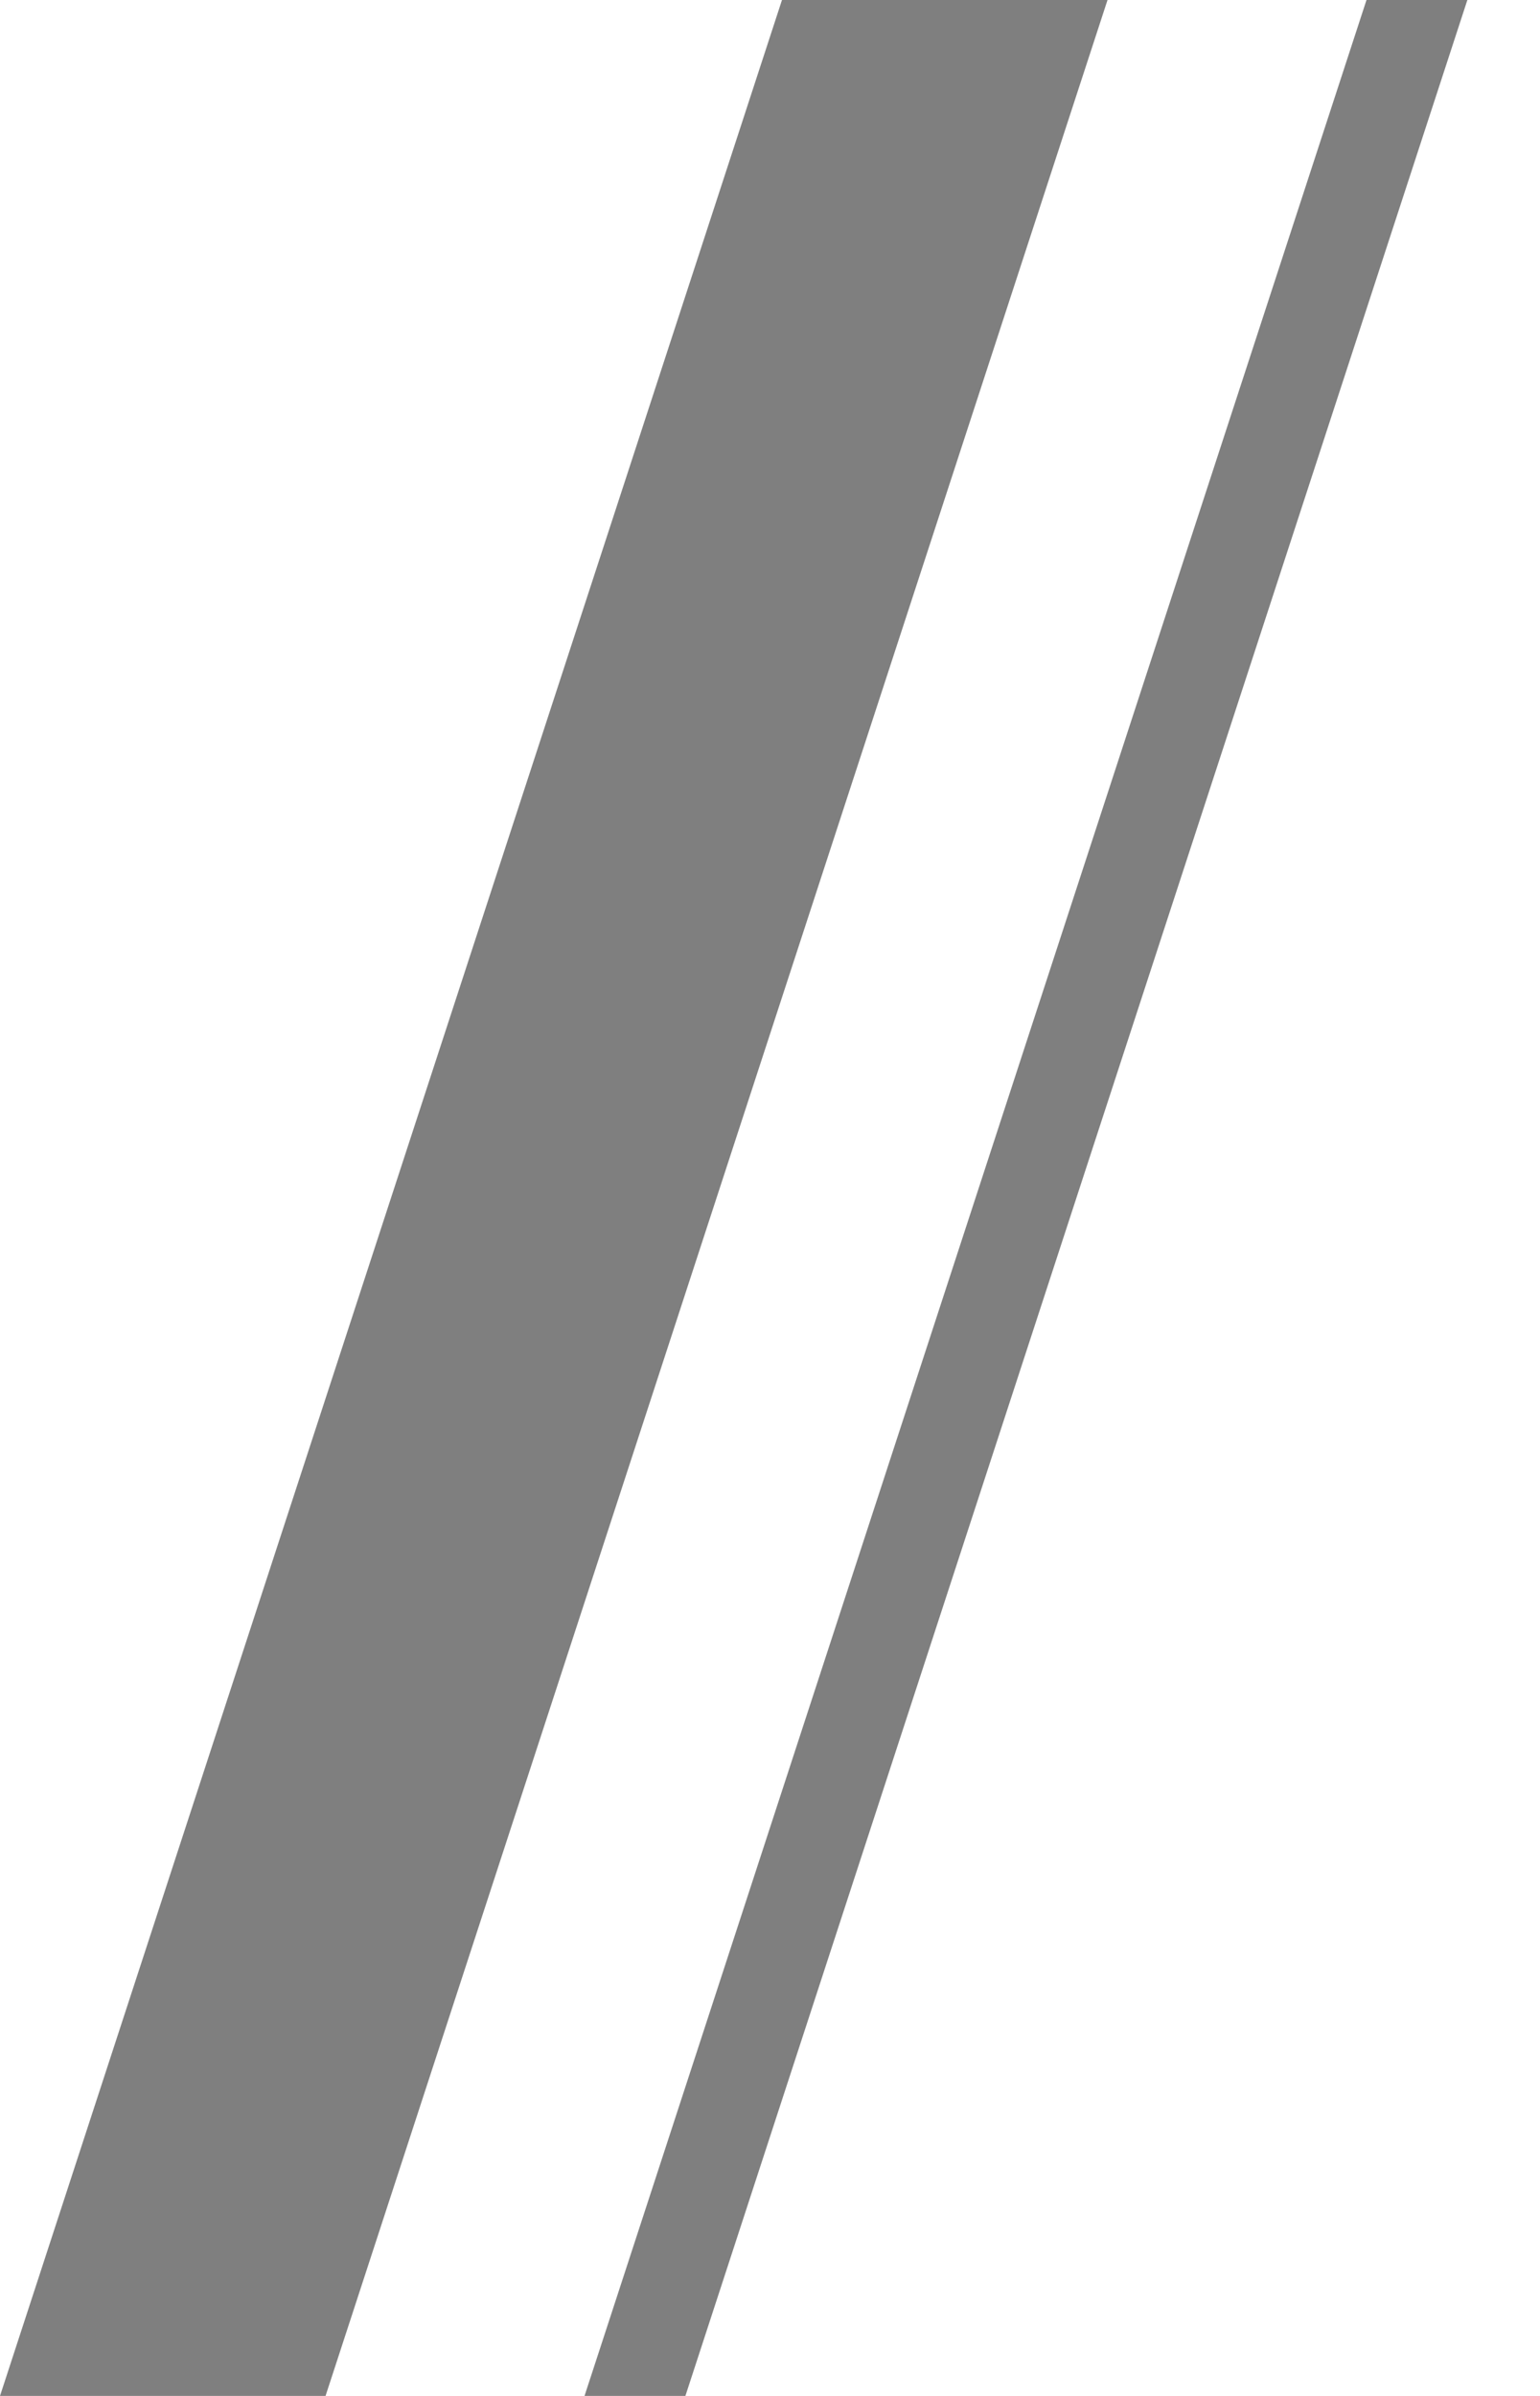
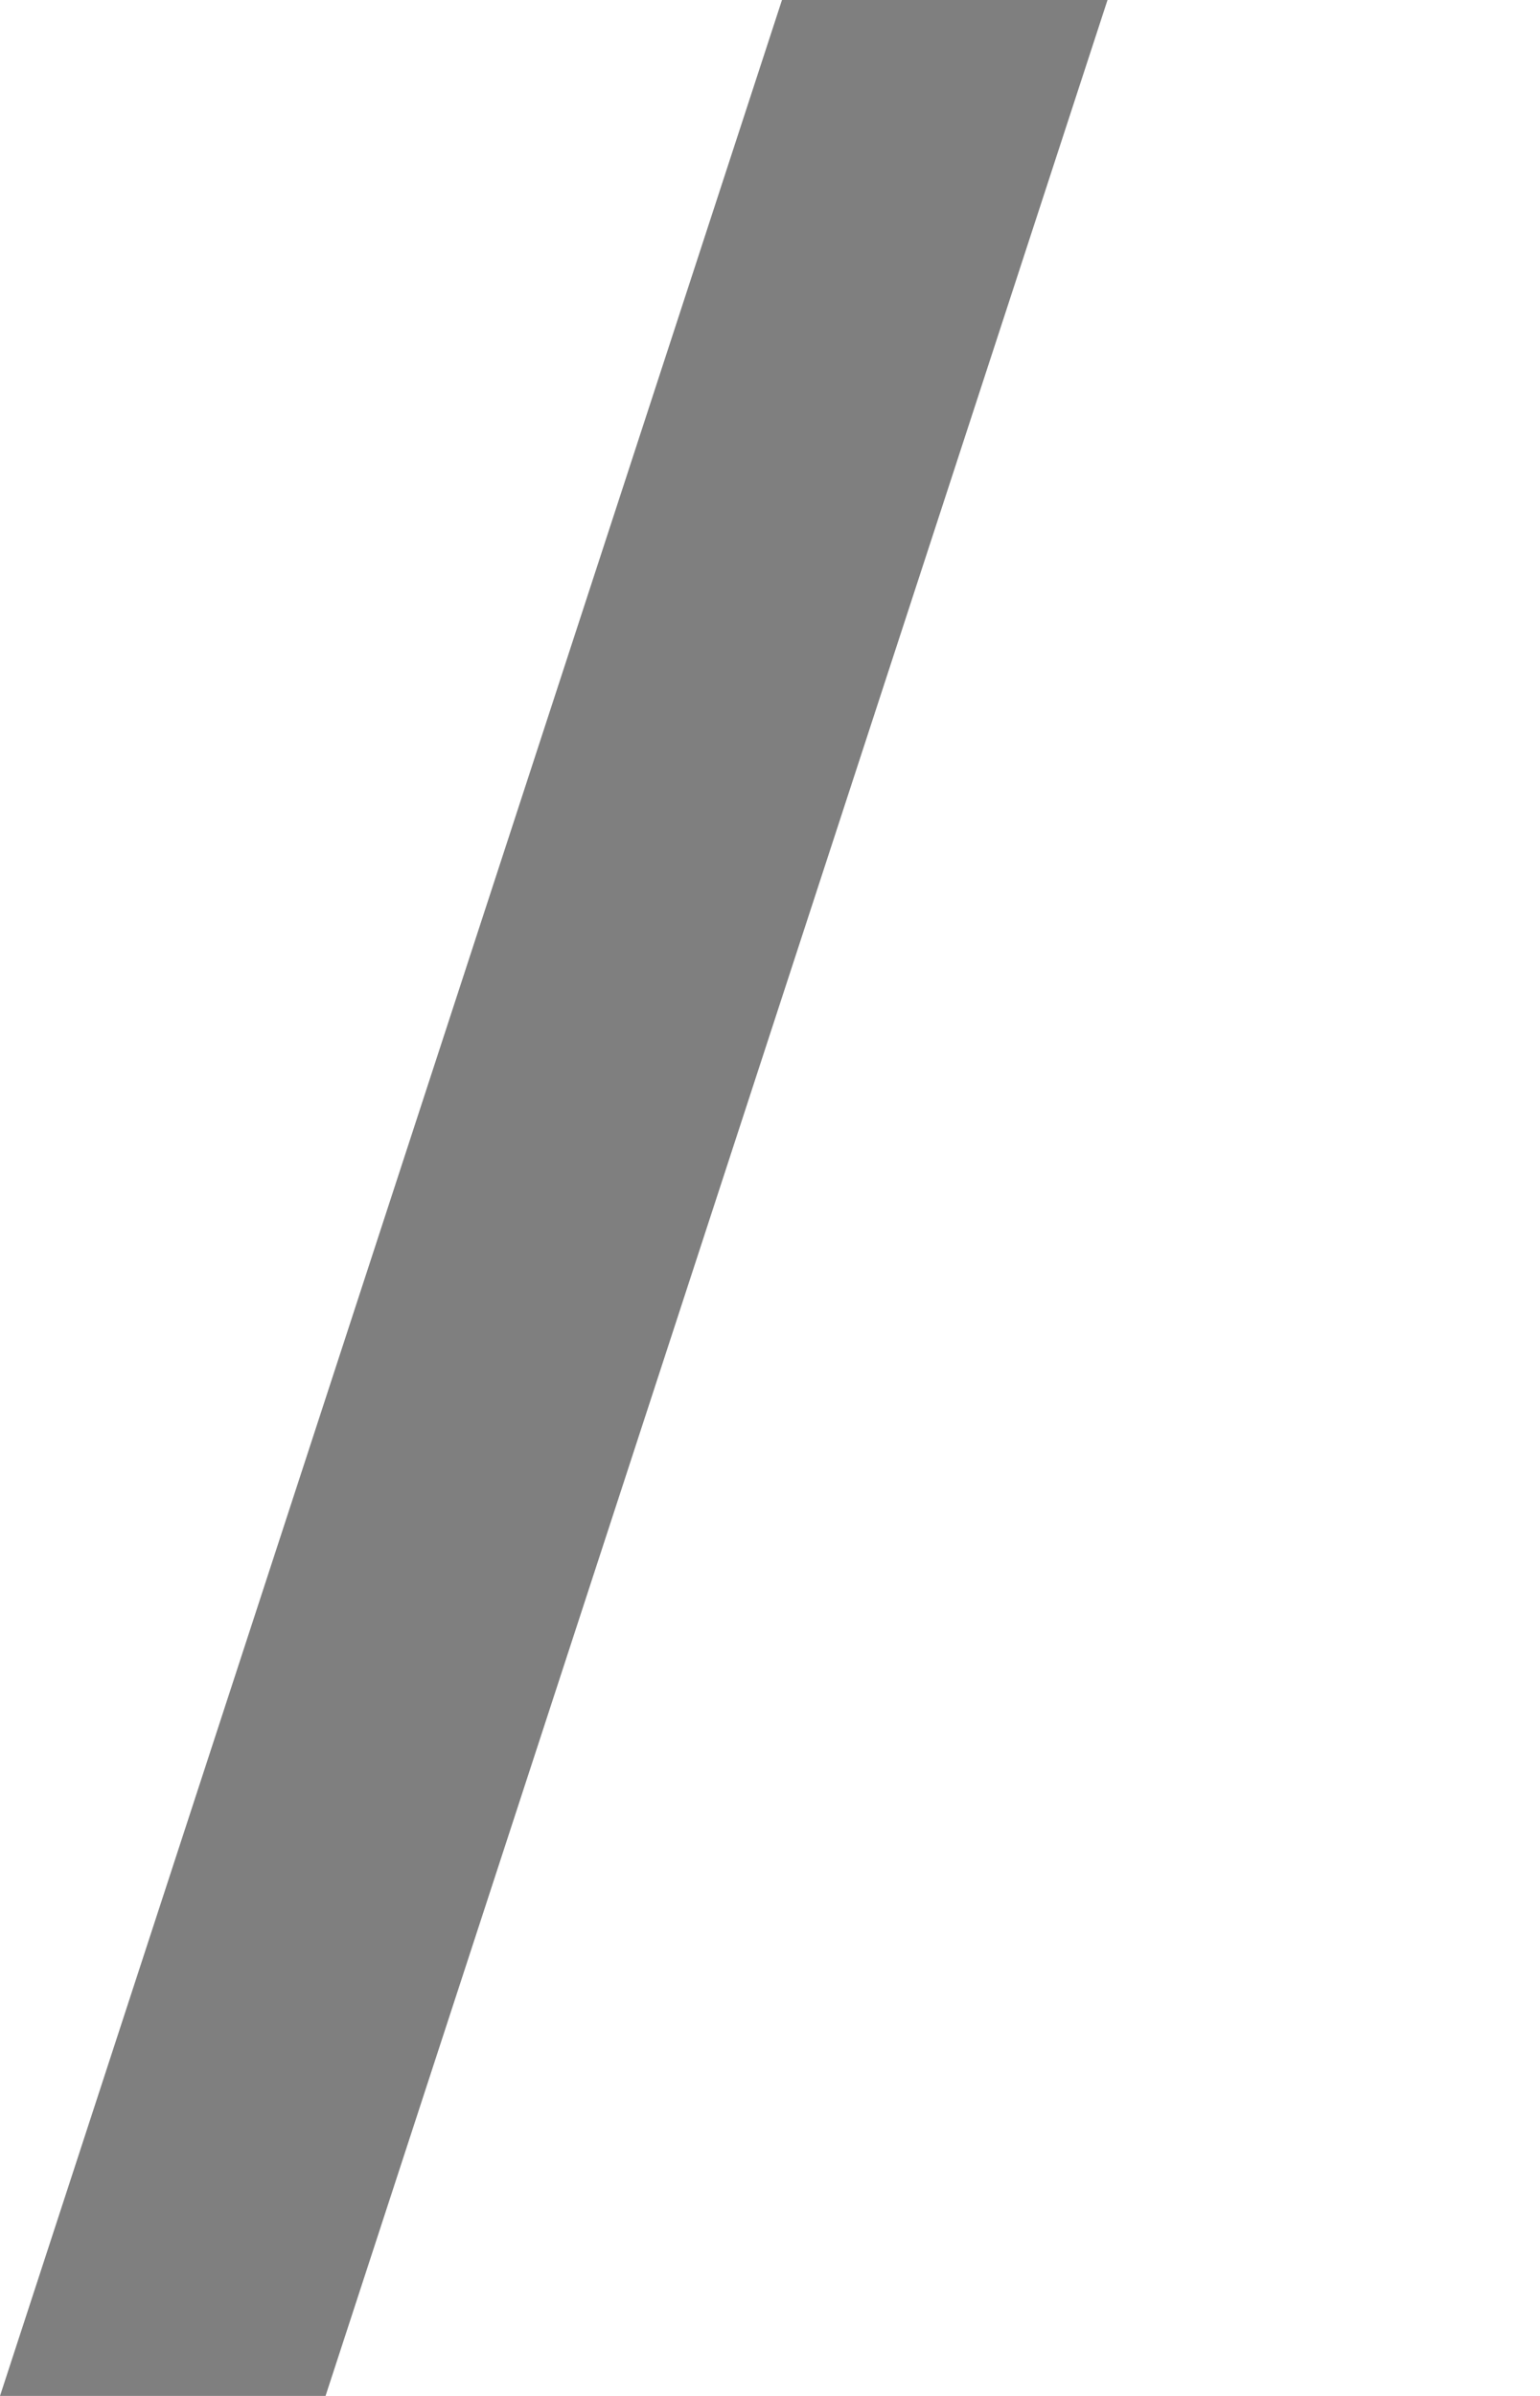
<svg xmlns="http://www.w3.org/2000/svg" width="18" height="28" viewBox="0 0 18 28" fill="none">
  <path d="M12.945 0L3.805 28H0L9.14 0H12.945Z" fill="#7F7F7F" />
-   <path d="M17.151 0L8.011 28H6.832L15.972 0H17.151Z" fill="#7F7F7F" />
</svg>